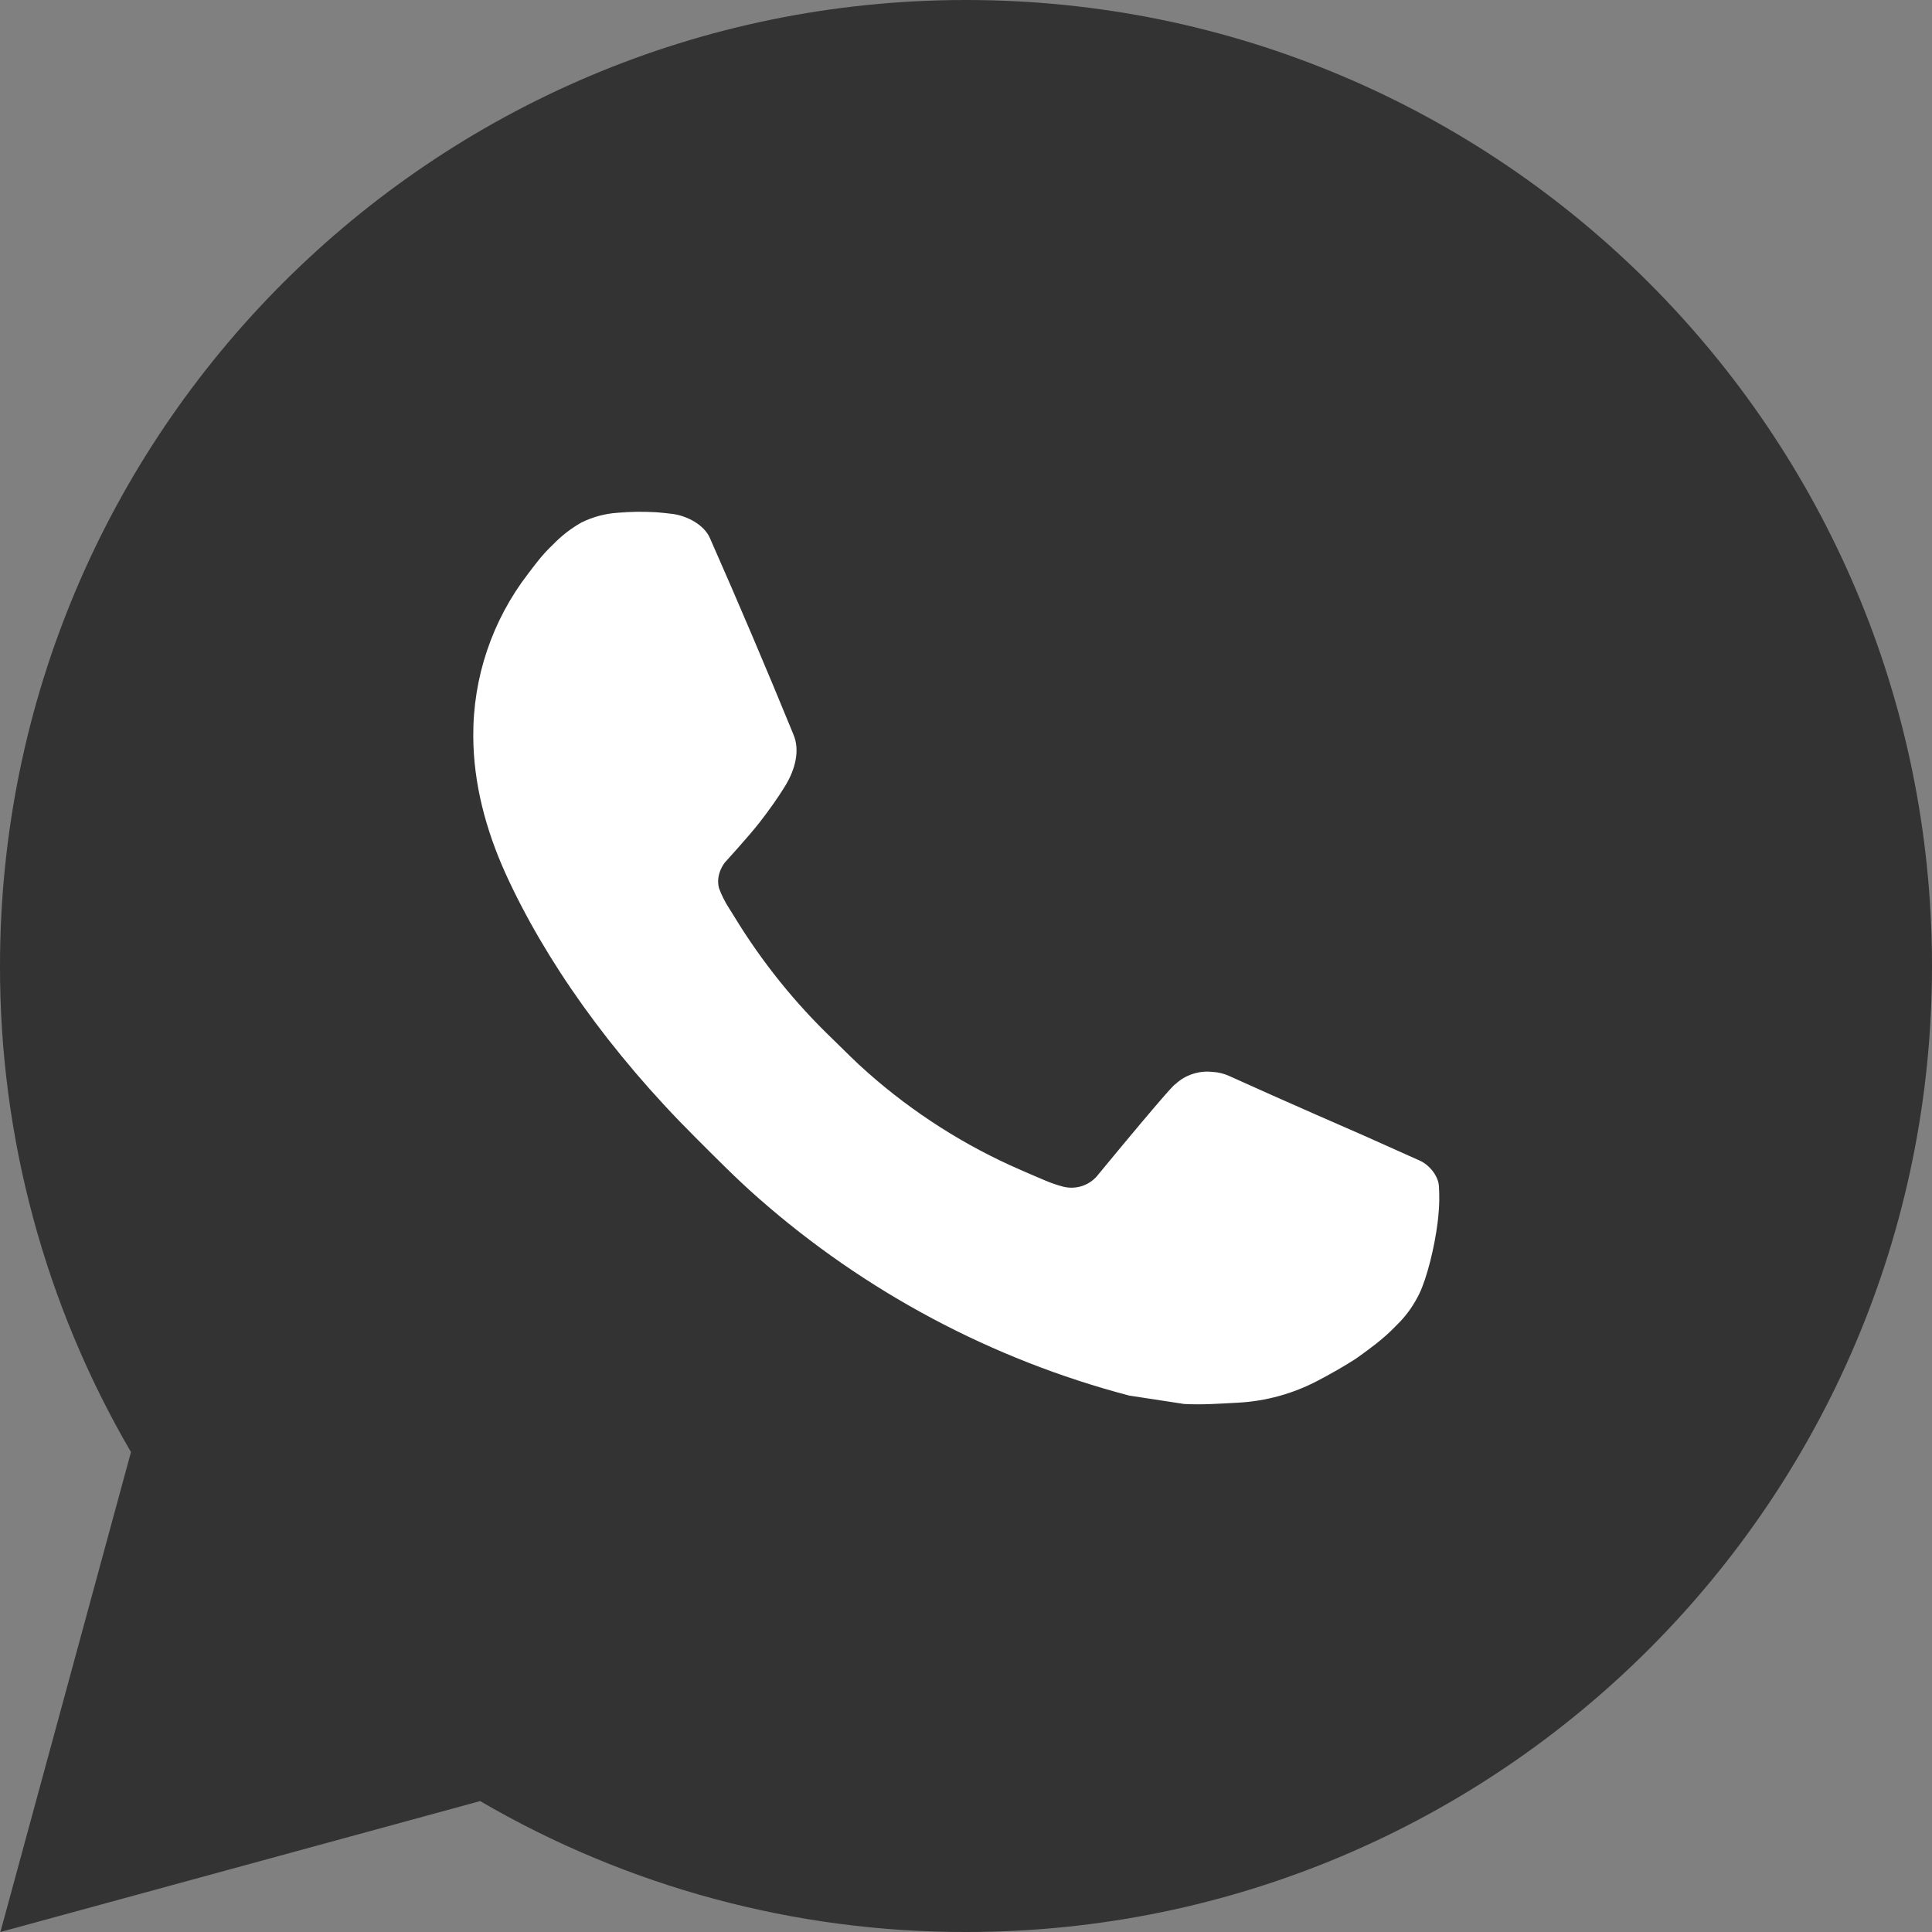
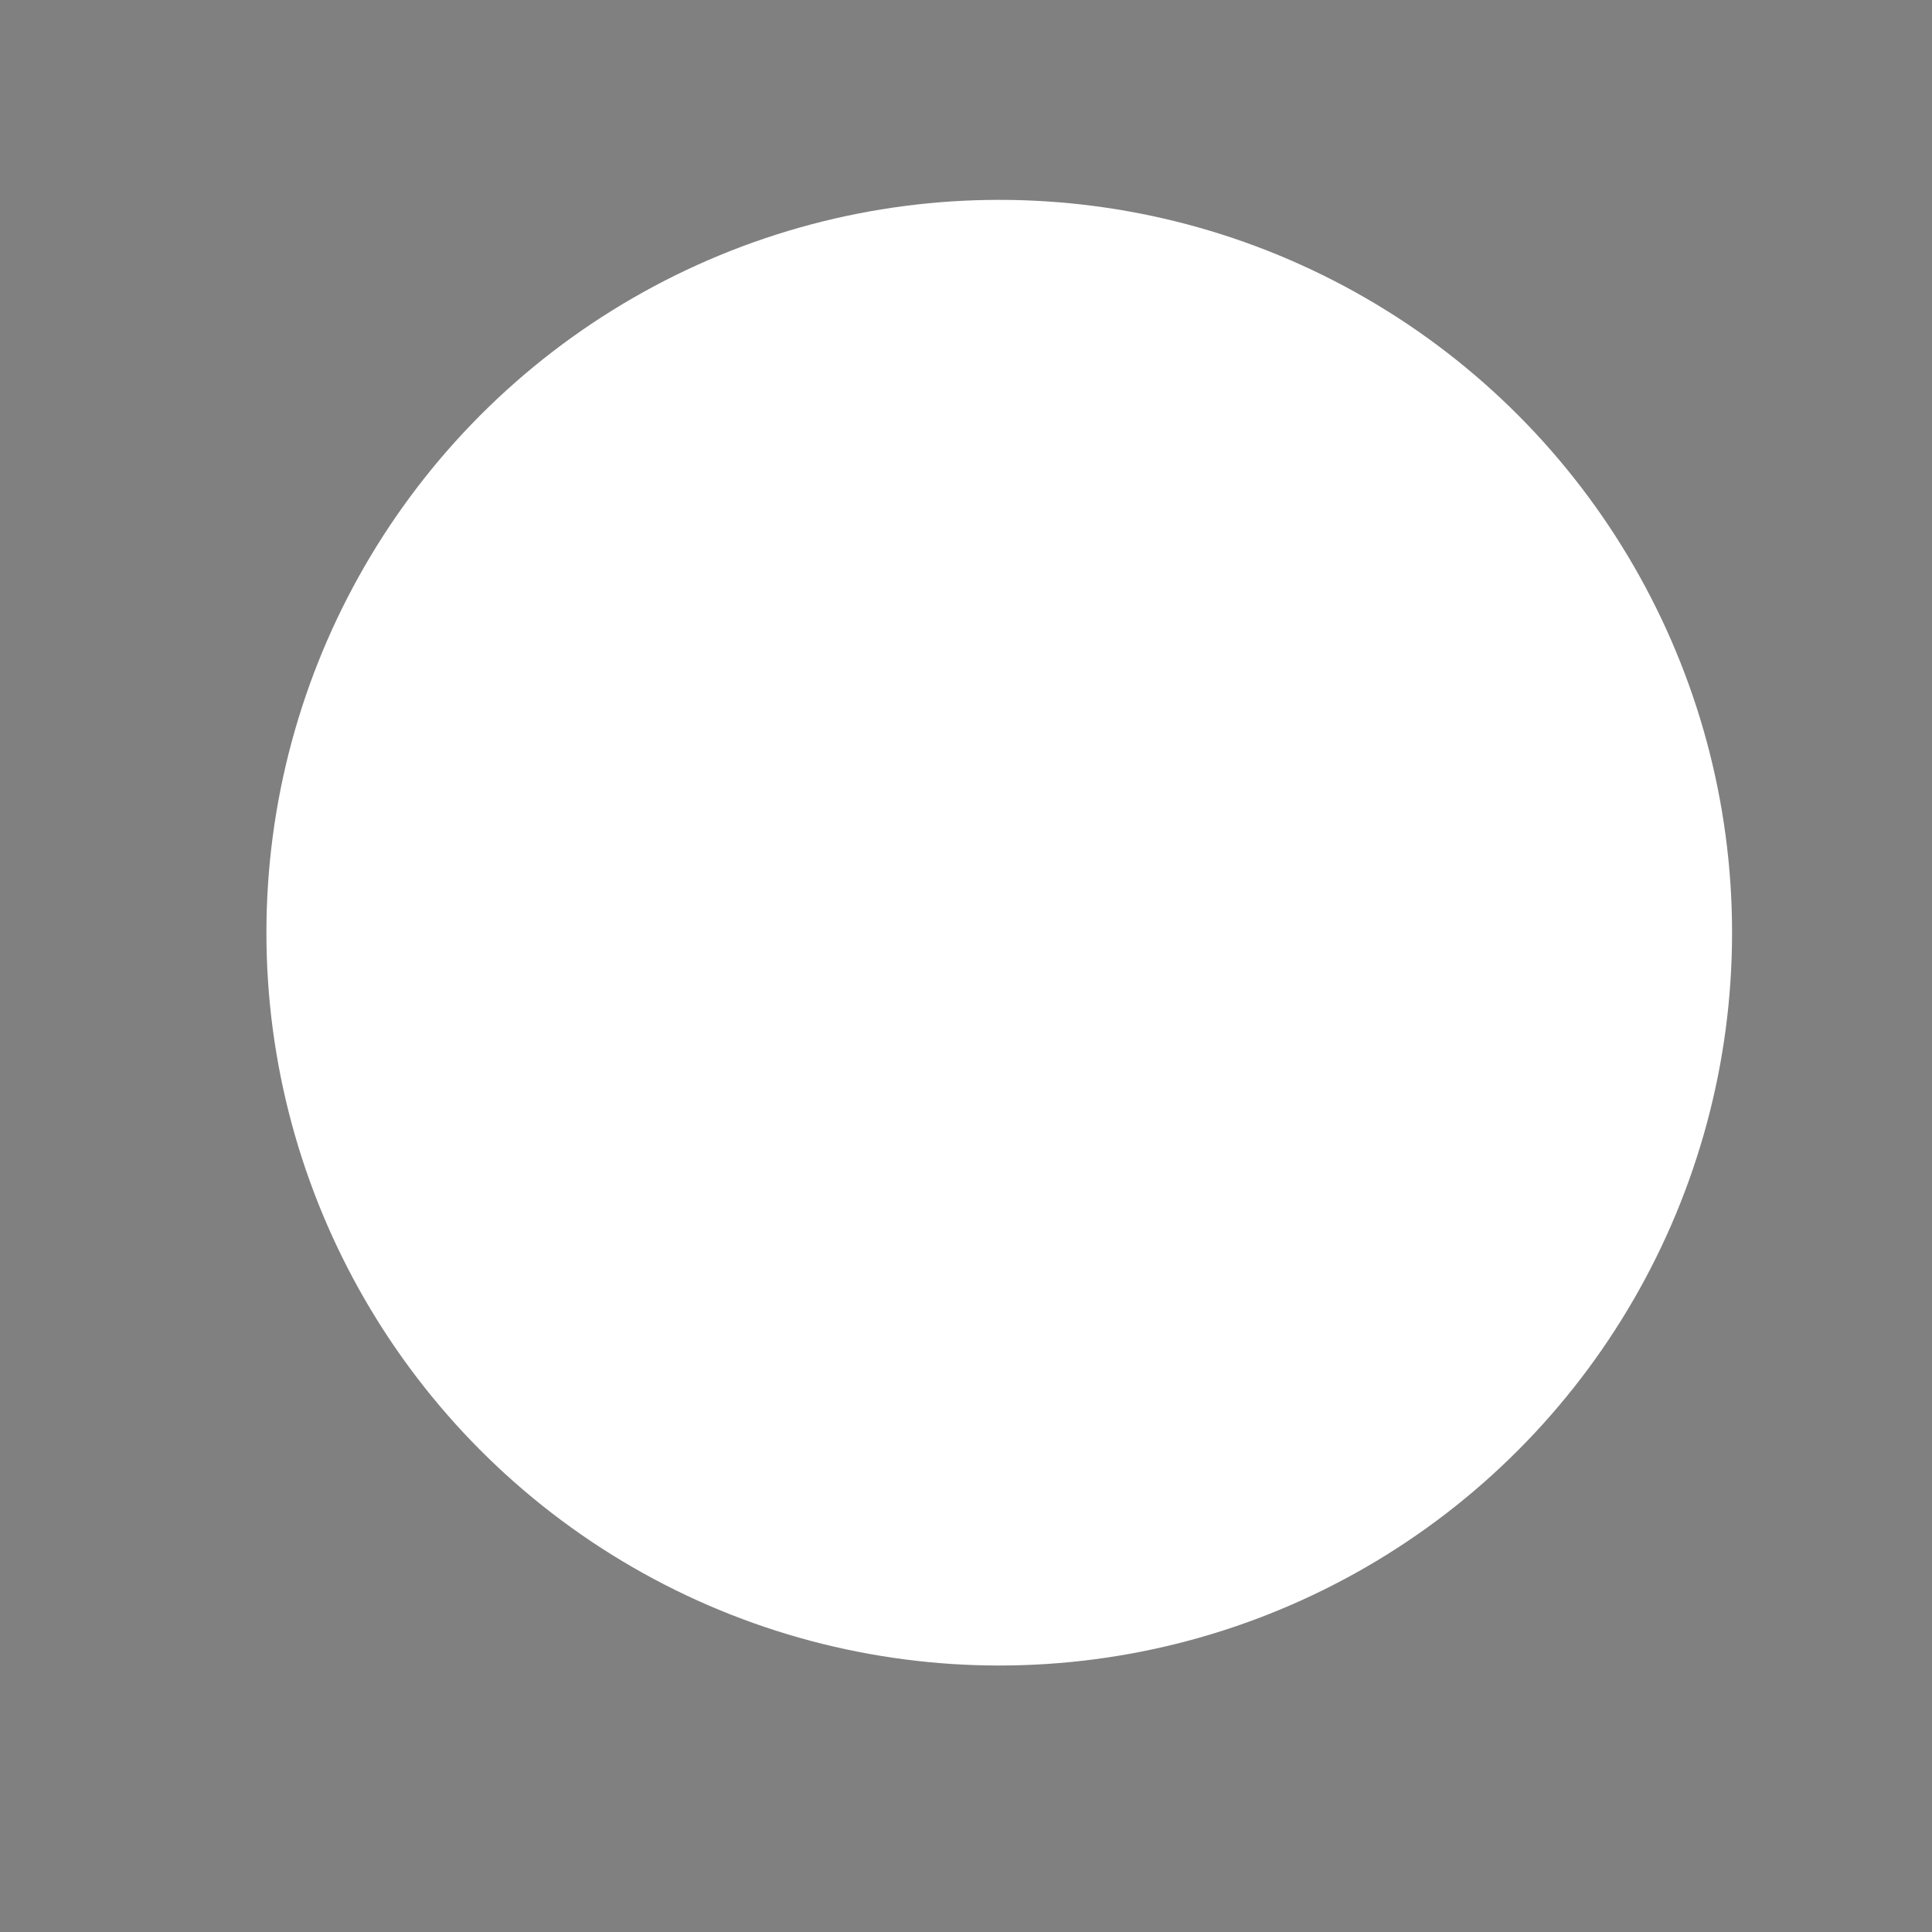
<svg xmlns="http://www.w3.org/2000/svg" width="29" height="29" viewBox="0 0 29 29" fill="none">
  <rect x="0" y="0" width="29" height="29" fill="#808080" stroke="none" />
  <circle cx="14.999" cy="14" r="11" fill="white" />
-   <path d="M14.5 0C22.508 0 29 6.492 29 14.5C29 22.508 22.508 29 14.5 29C11.938 29.004 9.42 28.326 7.207 27.035L0.006 29L1.966 21.796C0.674 19.582 -0.004 17.064 2.21396e-05 14.5C2.21396e-05 6.492 6.492 0 14.5 0ZM9.558 7.685L9.268 7.697C9.081 7.71 8.898 7.759 8.729 7.842C8.572 7.931 8.428 8.042 8.303 8.172C8.129 8.336 8.03 8.478 7.924 8.616C7.388 9.313 7.099 10.169 7.104 11.049C7.106 11.759 7.292 12.451 7.582 13.098C8.175 14.406 9.151 15.79 10.439 17.074C10.749 17.383 11.053 17.693 11.381 17.981C12.981 19.39 14.888 20.406 16.949 20.948L17.773 21.074C18.041 21.089 18.309 21.069 18.579 21.055C19.001 21.033 19.413 20.919 19.787 20.721C19.976 20.622 20.162 20.516 20.342 20.401C20.342 20.401 20.403 20.36 20.523 20.271C20.719 20.126 20.839 20.023 21.002 19.853C21.124 19.728 21.225 19.582 21.306 19.416C21.419 19.179 21.532 18.728 21.579 18.353C21.614 18.066 21.604 17.909 21.599 17.812C21.593 17.657 21.464 17.496 21.324 17.427L20.48 17.049C20.48 17.049 19.218 16.5 18.447 16.149C18.366 16.113 18.28 16.093 18.192 16.089C18.093 16.079 17.992 16.09 17.898 16.122C17.803 16.153 17.716 16.205 17.644 16.273C17.636 16.27 17.539 16.353 16.491 17.623C16.431 17.704 16.348 17.765 16.253 17.799C16.158 17.832 16.055 17.837 15.957 17.812C15.863 17.787 15.77 17.755 15.68 17.716C15.501 17.641 15.438 17.612 15.315 17.559C14.482 17.197 13.712 16.706 13.031 16.105C12.848 15.946 12.679 15.772 12.505 15.603C11.934 15.057 11.437 14.439 11.026 13.765L10.94 13.627C10.88 13.534 10.83 13.434 10.792 13.33C10.737 13.117 10.881 12.946 10.881 12.946C10.881 12.946 11.233 12.56 11.397 12.351C11.556 12.148 11.691 11.951 11.778 11.81C11.95 11.535 12.003 11.252 11.913 11.033C11.507 10.041 11.088 9.055 10.655 8.074C10.569 7.879 10.315 7.74 10.085 7.713C10.007 7.703 9.928 7.695 9.85 7.689C9.655 7.678 9.46 7.68 9.266 7.695L9.558 7.685Z" fill="#333333" />
</svg>